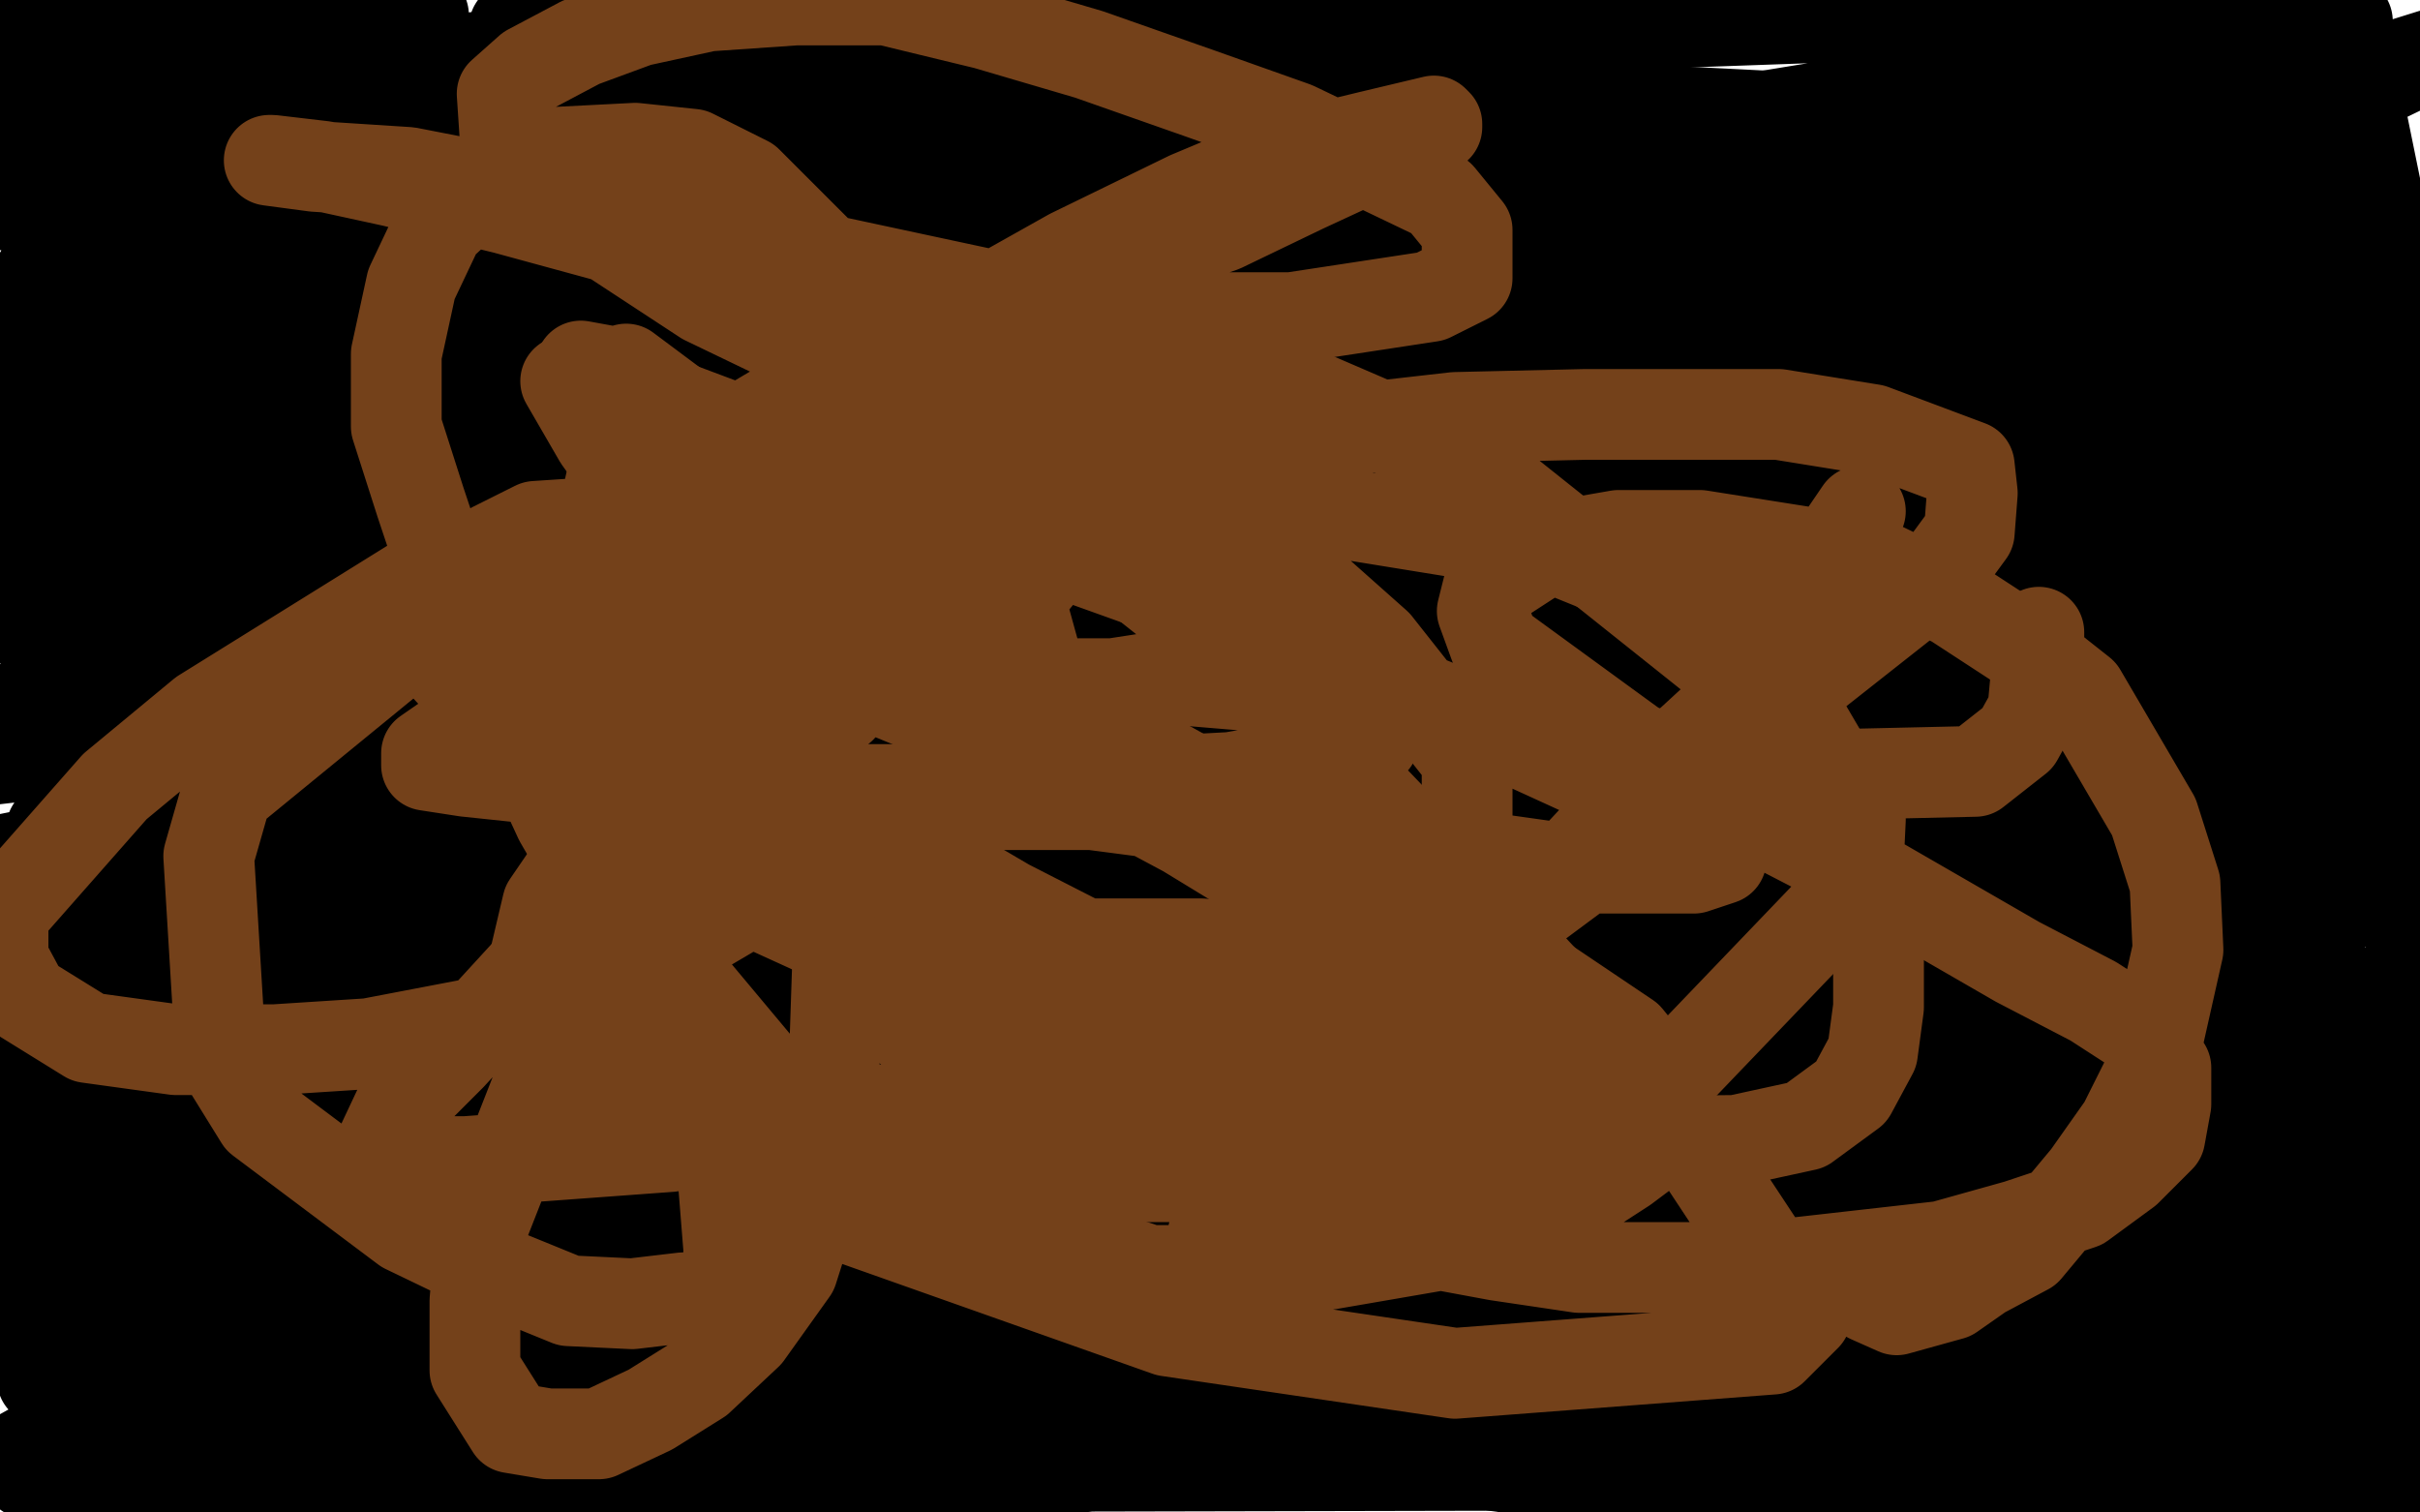
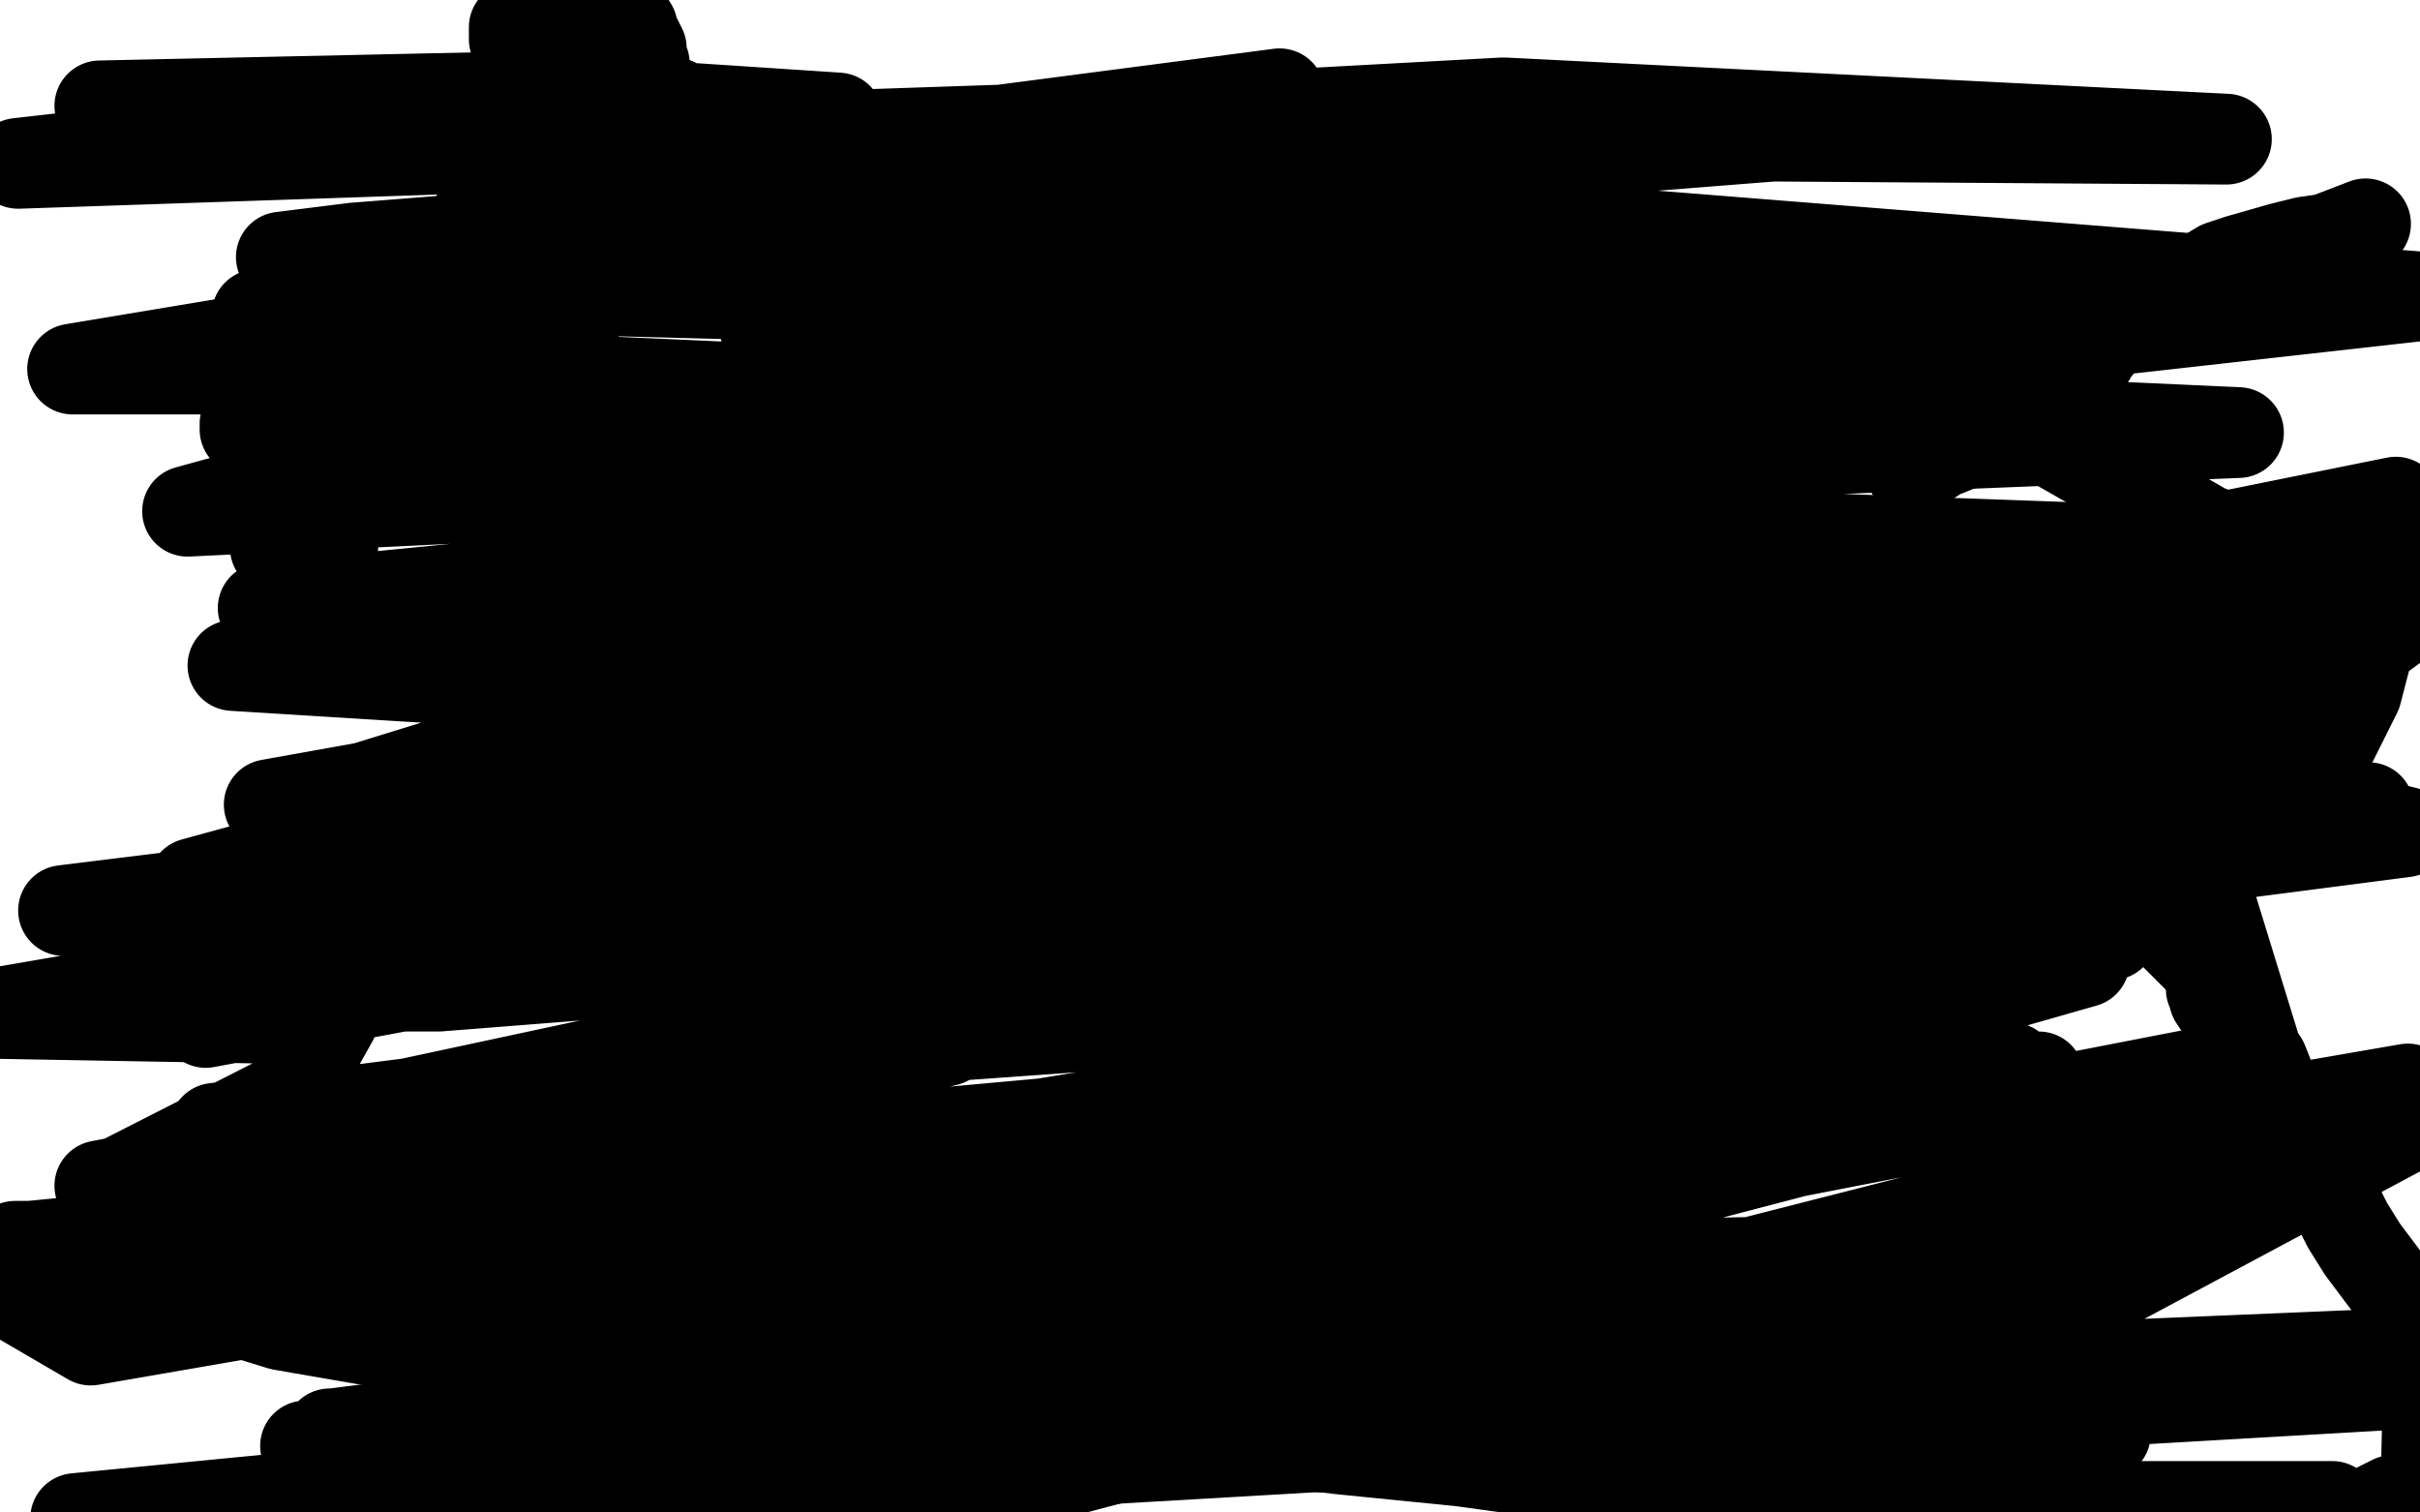
<svg xmlns="http://www.w3.org/2000/svg" width="800" height="500" version="1.1" style="stroke-antialiasing: false">
  <desc>This SVG has been created on https://colorillo.com/</desc>
-   <rect x="0" y="0" width="800" height="500" style="fill: rgb(255,255,255); stroke-width:0" />
  <polyline points="98,310 113,309 113,309 174,298 174,298 342,292 342,292 433,292 433,292 553,288 595,286 598,286 563,287 477,296 420,300 109,300 21,301 94,292 201,285 328,288 386,293 365,296 348,298 291,303 224,306 214,306 241,306 332,309 515,321 580,330 491,353 153,398 10,412 5,412 25,412 140,401 318,379 441,364 466,362 438,363 295,376 182,388 117,394 114,394 318,379 611,360 674,356 646,367 428,424 173,466 110,474 109,474 161,474 780,448 803,457 25,502 374,468 623,423 657,416 540,418 415,426 113,438 457,449 696,474 336,480 114,478 101,478 182,469 444,401 494,383 495,383 112,425 13,426 433,357 689,311 698,309 572,324 306,343 71,373 94,373 385,331 657,318 689,318 591,346 30,443 6,429 346,318 419,288 420,288 310,297 199,311 194,311 451,256 547,247 494,274 289,340 144,379 212,365 311,344 313,344 133,390 83,376 419,304 455,299 399,306 145,326 65,326 132,312 367,283 390,281 251,304 68,338 156,316 541,278 575,276 411,289 306,288 375,280 376,279 201,287 64,292 283,232 430,200 448,195 392,198 303,207 370,201 670,192 711,195 420,235 184,249 89,266 416,265 440,266 392,277 252,288 248,288 309,285 469,278 367,292 172,305 -2,335 110,337 96,362 39,391 33,392 111,377 377,321 407,318 428,315 279,318 105,323 101,323 102,323 148,307 232,278 357,256 296,256 87,201 319,178 389,178 392,177 326,175 411,175 524,176 475,184 154,205 77,220 383,239 441,241 381,241 218,224 249,223 404,213 411,212 334,198 197,198 403,198 739,182 712,182 185,163 62,169 91,161 219,147 224,147 127,147 662,137 563,137 287,111 253,109 696,141 740,143 468,154 229,155 306,147 507,140 508,140 107,122 24,122 300,76 327,74 258,74 156,74 463,77 744,99 684,99 301,85 221,93 585,94 691,104 578,106 160,95 147,95 239,86 359,80 290,80 93,85 117,82 586,45 736,46 497,34 350,42 346,42 345,42 400,34 423,31 331,43 6,54 183,34 223,34 209,34 35,35 33,35 171,32 277,39 225,39 120,44 798,98 441,138 282,163 348,168 696,216 744,224 580,255 475,268 729,259 795,275 440,321 600,302 783,267 544,256 518,237 792,202 712,210 460,224 562,231 608,231 561,242 560,243 695,231 670,243 632,280 646,287 706,291 640,328 472,386 539,372 665,353 624,363 453,408 726,355 741,376 447,451 421,459 558,430 646,409 569,432 666,408 794,361 796,360 715,374 656,389 784,368 789,368 560,470 538,480 649,466 695,462 655,466 606,474 793,374 733,377 750,361 730,296 388,360 742,232 380,294 792,166 341,257 264,275 392,243 629,179 396,225 112,263 488,147 524,134 370,156 364,157 364,156" style="fill: none; stroke: #000000; stroke-width: 30; stroke-linejoin: round; stroke-linecap: round; stroke-antialiasing: false; stroke-antialias: 0; opacity: 1.0" />
-   <polyline points="137,167 0,186 0,186 286,112 286,112 445,67 445,67 518,54 518,54 542,52 576,52 594,52 593,64 552,93 398,162 226,222 162,245 154,251 159,258 297,293 465,298 483,298 465,303 328,318 309,321 371,312 547,266 575,254 575,253 422,267 213,289 209,289 259,277 297,260 210,274 127,283 134,283 423,227 770,122 470,202 241,249 223,251 273,243 394,208 419,200 350,208 162,213 147,213 233,213 569,175 708,156 609,189 391,256 299,272 314,274 510,270 643,244 652,243 510,284 257,311 182,316 228,304 435,253 469,236 444,244 242,290 138,316 138,318 364,322 696,320 774,326 275,428 34,468 30,470 145,466 423,420 479,415 357,445 71,458 54,458 174,443 547,368 552,367 236,434 68,445 793,479 688,484 223,485 215,483 498,454 584,435 507,435 316,415 283,413 466,410 717,415 441,415 316,411 378,405 561,371 586,366 516,372 262,397 247,397 344,385 637,366 797,396 315,418 -3,399 -4,399 358,380 725,374 736,374 667,374 155,366 46,359 478,331 743,325 199,360 126,364 343,362 801,364 723,373 307,366 237,366 528,382 736,383 152,342 64,303 396,210 491,184 378,208 2,284 585,250 760,249 324,310 251,328 703,311 770,304 350,314 794,350 688,369 738,378 783,376 746,373 802,356 587,357 506,357 793,232 782,238 797,237 804,235 737,246 504,278 539,278 711,253 738,248 473,290 464,292 619,262 768,240 432,294 26,282 403,204 743,132 513,178 33,187 144,196 673,217 249,228 296,228 554,189 499,186 40,170 36,165 224,162 205,174 13,209 16,209 20,211 21,213 0,250 -2,251 118,237 462,229 356,234 87,244 79,244 102,237 114,235 33,260 32,260 127,222 266,182 125,211 21,213 270,174 262,174 114,204 65,209 53,209 78,197 141,181 110,181 48,181 116,171 228,150 160,154 48,162 84,156 273,109 344,89 184,116 58,121 78,118 501,75 516,74 10,124 573,51 530,59 13,91 52,75 249,23 264,18 27,32 396,-5 345,9 376,7 394,5 68,46 6,46 265,2 303,-2 362,-2 371,-2 301,9 161,19 228,19 736,1 776,7 396,69 266,93 292,95 767,74 804,77 657,110 686,105 711,100 589,125 509,149 777,52 354,119 279,119 429,85 618,60 738,43 739,41 545,58 205,106 377,81 623,58 672,58 660,63 463,141 411,183 712,136 719,135 702,142 545,183 687,156 794,136 712,150 711,157 729,172 761,167 790,147 793,145 790,160 718,239 707,253 737,255 803,214 801,233 777,269 774,272 776,241 782,220 804,331 797,334 797,310 783,246 785,248 800,280 797,358 796,371 795,379 788,384 779,401 770,481 770,484 763,482 740,460 748,431 795,422 779,429 612,423 624,419 748,390 750,397 749,418 675,436 683,436 662,436 34,421 203,397 234,384 316,380 287,390 21,473 3,483 61,459 61,461 42,479 18,485 9,487 18,480 42,452 42,447 5,420 94,314 109,289 71,369 43,385 37,390 36,391 36,397 37,409 36,426 35,435 33,441 22,450 16,455 14,456 14,450 8,392 8,371 8,358 23,310 23,307 23,342 13,383 12,386 13,382 19,336 22,312 25,325 26,342 24,330 23,210 29,183 23,265 17,274 42,258 68,242 62,242 51,246 61,203 50,202 37,212 106,180 155,137 115,157 13,206 10,208 53,181 149,142 137,142 2,166 49,149 43,151 5,160 72,151 104,147 65,154 38,161 38,158 93,128 94,128 31,128 8,128 24,127 38,121 16,134 -2,150 -2,151 10,138 13,120 12,120 -5,119 48,81 48,79 -5,66 16,22 16,26 -4,52 -3,51 7,43 28,25 19,25 -1,16 68,13 115,11 117,11 101,11 -1,-2 121,4 140,5 128,35 79,114 34,158 70,158 176,164 179,164 58,166 48,166 77,129 118,125 129,125 64,141 69,141 88,141 109,141 110,141 64,146 43,150 76,150 113,152 103,162 73,169 71,169 92,169 97,169 100,169 90,176 78,180 81,184 139,203 126,203 141,191 204,171 411,130 513,120 418,149 226,171 223,171 492,148 449,148 265,154 380,155 351,163 18,209 713,276 653,345 360,457 505,430 598,411 329,483 540,403 607,374 450,431 531,427 762,455 629,440 629,439 713,387 570,379 98,301 443,200 597,129 317,201 288,188 715,15 772,17 634,44 642,44 718,36 721,36 722,36 779,44 656,52 724,43 804,18 773,33 779,31 799,129 787,129 781,129 779,142 786,155" style="fill: none; stroke: #000000; stroke-width: 30; stroke-linejoin: round; stroke-linecap: round; stroke-antialiasing: false; stroke-antialias: 0; opacity: 1.0" />
  <polyline points="157,152 157,151 157,151 156,149 156,149 147,147 147,147 121,145 121,145 94,144 94,144 90,143 90,143 86,142 85,142 93,139 103,137 106,136 88,138 81,140 81,142 90,152 104,171 109,180 110,181 109,181 100,182 97,182 96,182 95,182 93,181 91,181" style="fill: none; stroke: #000000; stroke-width: 30; stroke-linejoin: round; stroke-linecap: round; stroke-antialiasing: false; stroke-antialias: 0; opacity: 1.0" />
  <polyline points="493,140 493,141 493,141 493,142 493,142 493,145 493,145 493,147 493,147 493,150 493,150 492,153 492,153 491,156 491,156 490,159 490,159 489,161 489,161 488,164 488,164 487,166 487,166 486,169 484,172 483,176 483,178 483,181 481,183 480,186 480,189 478,194 478,196 475,201 474,204 474,206 473,208 473,209" style="fill: none; stroke: #000000; stroke-width: 15; stroke-linejoin: round; stroke-linecap: round; stroke-antialiasing: false; stroke-antialias: 0; opacity: 1.0" />
  <polyline points="632,156 632,156 632,156 635,154 635,154 638,152 638,152 641,150 641,150 646,148 646,148 653,145 653,145 659,141 659,141 665,138 665,138 671,134 671,134 676,130 676,130 681,127 681,127 686,123 686,123 690,119 691,118 692,116 693,115 694,113 695,112 695,111 696,111 696,109 697,109 697,108 698,108 701,105 703,104 705,102 707,101 710,100 713,98 717,96 720,94 729,91 734,88 740,86 747,84 754,82 762,80 769,79 782,74" style="fill: none; stroke: #000000; stroke-width: 30; stroke-linejoin: round; stroke-linecap: round; stroke-antialiasing: false; stroke-antialias: 0; opacity: 1.0" />
-   <polyline points="547,61 547,62 547,62 544,74 544,74 529,98 529,98 521,104 521,104 511,110 480,115 448,115 407,115 348,115 324,115 303,115 244,112 208,107 170,96 154,84 149,78" style="fill: none; stroke: #000000; stroke-width: 30; stroke-linejoin: round; stroke-linecap: round; stroke-antialiasing: false; stroke-antialias: 0; opacity: 1.0" />
  <polyline points="167,47 170,44 170,44 175,39 175,39 179,31 179,31 179,30 179,30 179,28 179,27 179,26 179,25 178,24 177,23 176,22 175,20 174,19 173,17 172,16 172,14 170,13 170,12 170,11 170,10 170,9 171,9" style="fill: none; stroke: #000000; stroke-width: 30; stroke-linejoin: round; stroke-linecap: round; stroke-antialiasing: false; stroke-antialias: 0; opacity: 1.0" />
  <polyline points="173,8 175,8 175,8 177,7 177,7 180,7 180,7 182,7 182,7 186,7 186,7 188,6 188,6 190,6 190,6 191,6 191,6 193,6 193,6 194,5 194,5 196,5 196,5 197,5 199,5 201,5 203,5 205,5 206,5 207,6 209,9 209,10 210,12 211,14 212,16 212,19 213,21 213,23 214,26 214,29 214,31 215,33 215,37 215,40 214,44 212,53 210,58 204,71 202,78 199,85 195,97 192,103 188,110 185,114 178,123 175,126 172,129 171,131 170,133 169,134 169,135 169,136 169,138 169,139 169,140 169,142 171,143 172,145 174,146 176,148 181,153 184,155 187,159 192,162 197,166 204,171 208,176 212,182 215,188 216,192 219,199 224,205 228,213 231,221 235,227 237,233 239,240 243,248 244,254 246,264 248,275 248,286 250,300 250,316 250,331 250,357 250,368 252,380 254,391 254,401 254,411 254,417 254,425 254,434 254,447 254,454 254,459 253,465 253,471 252,476 250,481 249,490 249,496 249,499 249,502 249,504 289,503 433,465" style="fill: none; stroke: #000000; stroke-width: 30; stroke-linejoin: round; stroke-linecap: round; stroke-antialiasing: false; stroke-antialias: 0; opacity: 1.0" />
  <polyline points="661,112 661,113 661,113 661,120 661,120 680,147 680,147 729,175 729,175 781,196 799,203 803,201 797,201 796,201 796,200 794,190 794,182 794,180 794,182 794,184 788,197 786,202 779,229 771,245 767,247 765,248 754,252 753,253 752,253 750,253 749,253 748,252 746,250 746,248 746,246 746,243 747,240 752,229 764,215 772,209 779,202 794,192 804,189 798,202 779,216 768,222 756,228 745,234 725,243 714,247 691,258 681,264 673,273 666,274 665,275 664,275 664,274 665,274 665,275 665,276 665,277 666,277 667,279 670,279 673,281 676,282 679,284 685,287 691,290 705,297 710,301 715,305 730,320 730,322 731,323 731,324 731,325 731,327 732,327 732,330 736,336 738,339 739,340 741,342 743,344 744,345 746,349 748,351 750,356 751,359 753,362 761,374 763,382 768,390 772,397 776,405 781,413 790,425 795,433 800,440 803,445 802,491 799,493 797,494 795,495 791,496 783,500 780,501 775,502 774,502 773,502 772,502 772,501 772,499 771,498 642,498 625,498 621,498 612,497 607,497 599,497 592,495 585,495 564,492 550,490 535,490 519,488 483,483 443,479 401,474 378,471 354,469 306,464 234,457 210,454 187,452 166,449 145,447 93,438 80,434 65,430 58,428 53,425 52,425" style="fill: none; stroke: #000000; stroke-width: 30; stroke-linejoin: round; stroke-linecap: round; stroke-antialiasing: false; stroke-antialias: 0; opacity: 1.0" />
  <polyline points="96,103 98,104 98,104 97,104 97,104 94,104 94,104 90,104 90,104 85,104" style="fill: none; stroke: #000000; stroke-width: 30; stroke-linejoin: round; stroke-linecap: round; stroke-antialiasing: false; stroke-antialias: 0; opacity: 1.0" />
-   <polyline points="192,121 203,123 203,123 209,125 209,125 209,126 209,126 209,128 209,128 209,131 209,131 208,133 208,133 208,136 208,136 206,148 204,153 202,159 200,168 198,178 196,187 193,197 191,208 191,218 191,226 192,234 195,241 198,247 204,249 208,251 213,253 225,254 232,254 248,253 259,248 278,234 291,217 291,209 291,202 232,173 212,173 192,173 177,174 163,181 149,205 147,220 194,271 229,289 308,325 345,336 372,345 416,364 425,373 425,379 425,381 414,387 401,389 380,389 353,389 322,387 291,383 260,378 231,371 210,363 191,354 182,344 177,331 177,316 181,299 194,280 213,259 234,237 257,215 284,194 312,174 340,157 367,142 390,131 409,124 418,118 419,116 419,115 419,114 417,114 412,114 376,120 353,127 306,141 289,152 284,164 285,183 304,203 325,223 381,262 435,294 469,316 471,322 471,324 462,328 412,338 364,340 316,338 290,303 298,290 329,246 357,226 368,226 381,224 417,227 434,232 454,245 447,250 430,253 407,257 333,261 245,261 173,257 154,255 141,253 141,249 154,240 173,225 216,193 243,178 319,160 342,161 364,174 383,189 445,255 468,279 512,326 525,345 530,358 530,364 527,366 510,366 456,356 419,343 378,322 333,299 292,275 231,219 210,192 203,167 207,122 479,325 465,324 422,314 397,312 343,312 298,316 289,322 287,328 306,345 327,356 360,363 476,378 574,377 597,372 612,361 619,348 621,333 621,312 617,290 587,240 566,217 487,154 422,126 395,117 374,115 357,115 346,116 337,121 335,141 339,156 356,175 404,213 441,228 474,237 511,245 609,256 653,255 667,244 672,235 674,213 674,209" style="fill: none; stroke: #74411a; stroke-width: 30; stroke-linejoin: round; stroke-linecap: round; stroke-antialiasing: false; stroke-antialias: 0; opacity: 1.0" />
-   <polyline points="618,429 627,433 627,433 645,428 645,428 655,421 655,421 670,413 670,413 690,389 690,389 702,372 702,372 711,354 711,354 720,314 720,314 719,292 719,292 712,270 712,270 688,229 669,214 646,199 619,186 562,177 535,177 512,181 492,194 490,202 494,213 553,256 615,288 667,318 692,331 709,342 716,353 716,365 714,376 703,387 688,398 667,405 642,412 580,419 549,419 522,419 495,415 468,410 440,378 446,363 461,344 480,324 505,301 536,278 588,232 640,191 651,176 652,163 651,154 619,142 588,137 561,137 524,137 481,138 437,143 404,154 375,167 350,182 337,198 345,227 366,242 393,257 426,274 451,291 486,308 538,343 551,359 553,374 537,386 520,397 497,408 439,418 410,420 380,420 316,399 286,382 256,359 210,304 203,275 201,244 207,213 226,183 247,156 276,131 313,107 354,84 393,65 424,52 453,45 474,40 475,41 475,42 472,43 431,62 404,75 369,87 330,99 305,111 272,126 245,142 230,155 230,166 232,174 261,186 280,188 301,188 320,184 333,170 333,162 321,149 285,124 260,112 233,99 172,59 167,46 166,31 175,23 192,14 211,7 234,2 263,0 293,0 326,8 360,18 397,31 428,42 476,65 485,76 485,86 485,92 473,98 427,105 392,105 353,103 269,85 221,74 176,65 135,57 104,55 89,53 90,53 107,55 130,60 167,69 200,78 239,89 278,108 358,146 428,189 455,213 485,251 485,271 483,290 449,321 426,332 395,343 360,354 292,367 253,373 222,379 154,384 133,384 124,383 132,366 149,349 193,301 218,272 243,239 266,205 277,171 279,140 279,113 277,90 247,60 229,51 210,49 171,51 145,75 136,94 131,117 131,141 139,166 150,199 167,232 185,271 203,302 221,332 232,362 239,389 241,414 239,429 226,429 209,431 188,430 161,419 134,406 86,370 73,349 69,283 75,262 130,217 155,208 184,206 213,206 238,208 265,266 256,285 241,302 190,332 122,345 91,347 58,347 29,343 8,330 1,317 1,302 38,260 67,236 141,190 224,195 226,210 228,229 228,250 222,273 209,298 194,327 179,356 159,407 157,430 157,453 169,472 181,474 198,474 215,466 231,456 247,441 262,420 269,398 275,375 277,315 249,222 230,193 213,166 198,145 187,126 193,123 249,144 335,177 388,196 433,216 482,236 552,268 569,279 569,284 560,287 516,287 445,277 361,266 320,266 234,278 207,290 190,326 223,370 256,394 386,440 481,454 586,446 597,435 562,382 525,359 433,300 392,275 349,252 225,201 257,182 406,167 439,169 513,181 550,196 581,213 615,271 614,292 544,365 469,398 401,408 414,398 429,381 448,360 469,338 491,313 518,287 545,258 570,235 615,169" style="fill: none; stroke: #74411a; stroke-width: 30; stroke-linejoin: round; stroke-linecap: round; stroke-antialiasing: false; stroke-antialias: 0; opacity: 1.0" />
</svg>